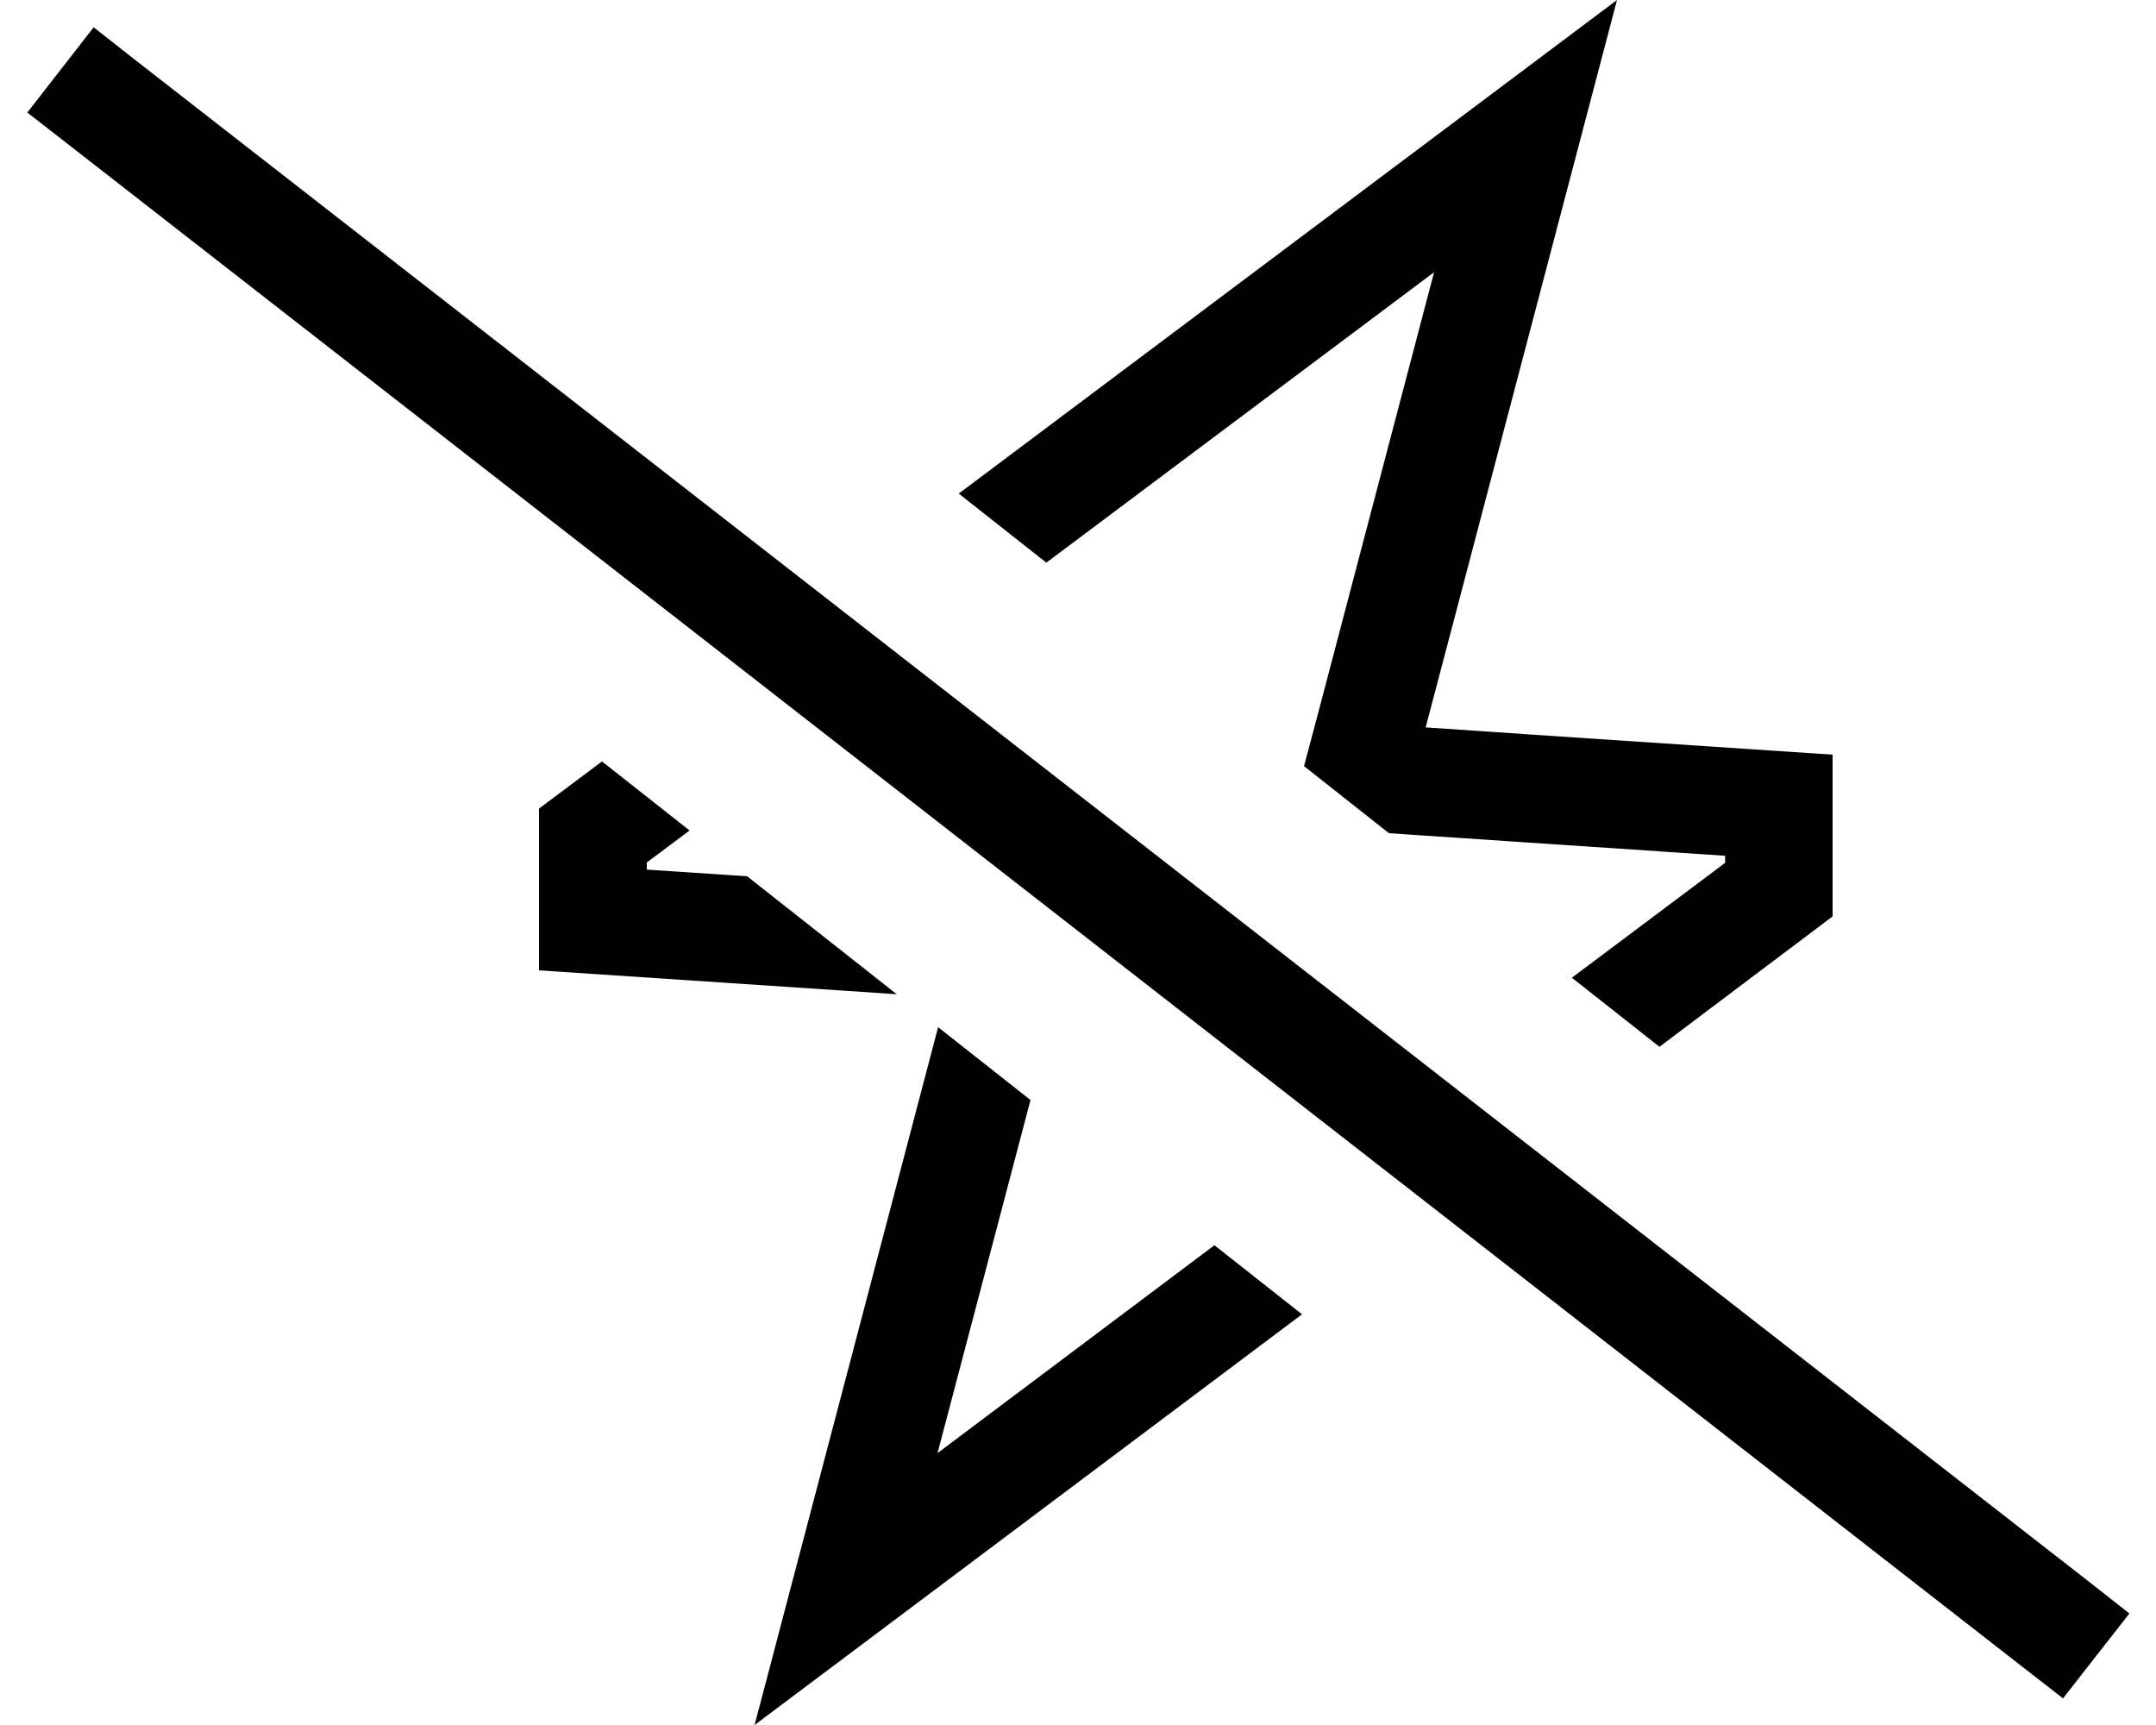
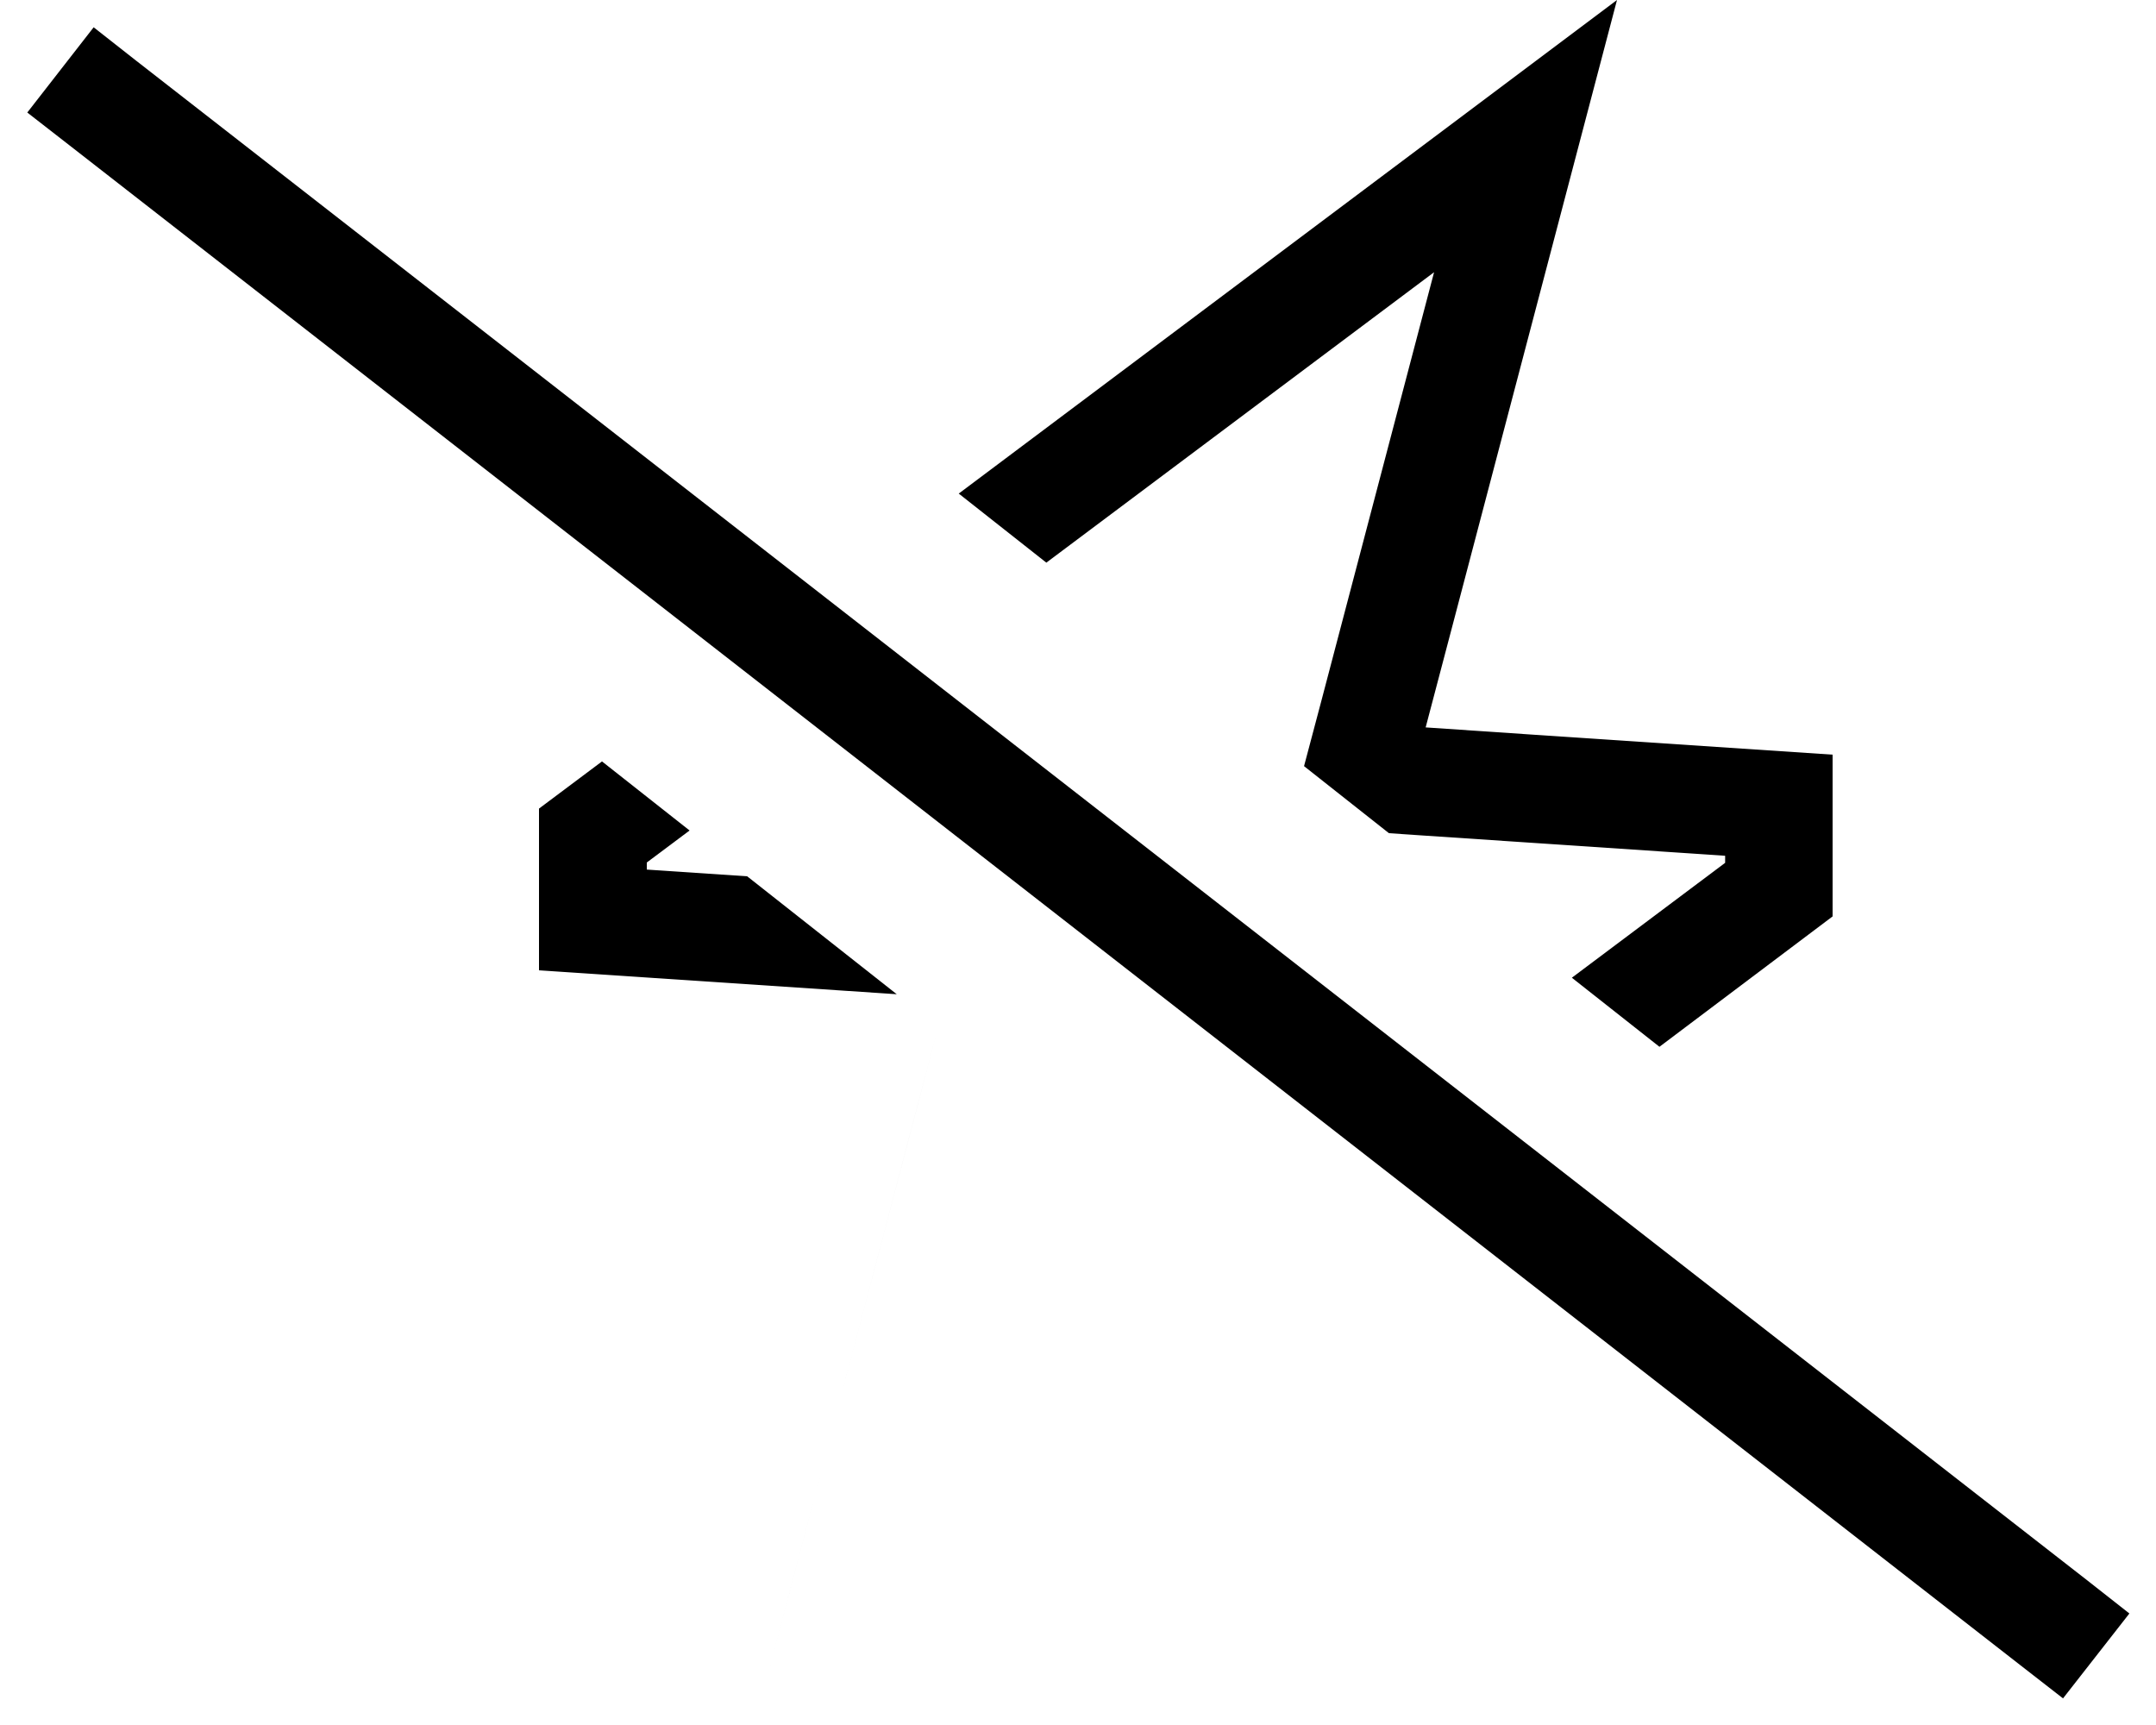
<svg xmlns="http://www.w3.org/2000/svg" viewBox="0 0 640 512">
-   <path d="M544 272l0-48-88.3-5.9-32.5-2.2 8.3-31.5L466.9 49.8 480 0 438.8 30.9 284.6 146.5l26 20.5L425.7 80.8l-33.4 127-5.2 19.6 25.2 19.9 8.8 .6 91 6.1 0 2.1-45.5 34.1 26 20.5L544 272zM178.7 226L160 240l0 48 88.3 5.9 17.9 1.2-44.4-35-29.8-2 0-2.1 12.7-9.5-26-20.5zm99.8 78.8l-6 22.8L237.1 462.2 224 512l41.2-30.9 121.3-91-26-20.5-82.2 61.7 27.6-104.8-27.4-21.6zM40.4 18L27.8 8.1 8.1 33.4l12.6 9.8L599.8 494.3l12.6 9.8 19.7-25.2L619.5 469 40.4 18z" />
+   <path d="M544 272l0-48-88.3-5.9-32.5-2.2 8.3-31.5L466.9 49.8 480 0 438.8 30.9 284.6 146.5l26 20.5L425.7 80.8l-33.4 127-5.2 19.6 25.2 19.9 8.8 .6 91 6.1 0 2.1-45.5 34.1 26 20.5L544 272zM178.7 226L160 240l0 48 88.3 5.9 17.9 1.2-44.4-35-29.8-2 0-2.1 12.7-9.5-26-20.5zm99.8 78.8l-6 22.8L237.1 462.2 224 512zM40.4 18L27.8 8.1 8.1 33.4l12.6 9.8L599.8 494.3l12.6 9.8 19.7-25.2L619.5 469 40.4 18z" />
</svg>